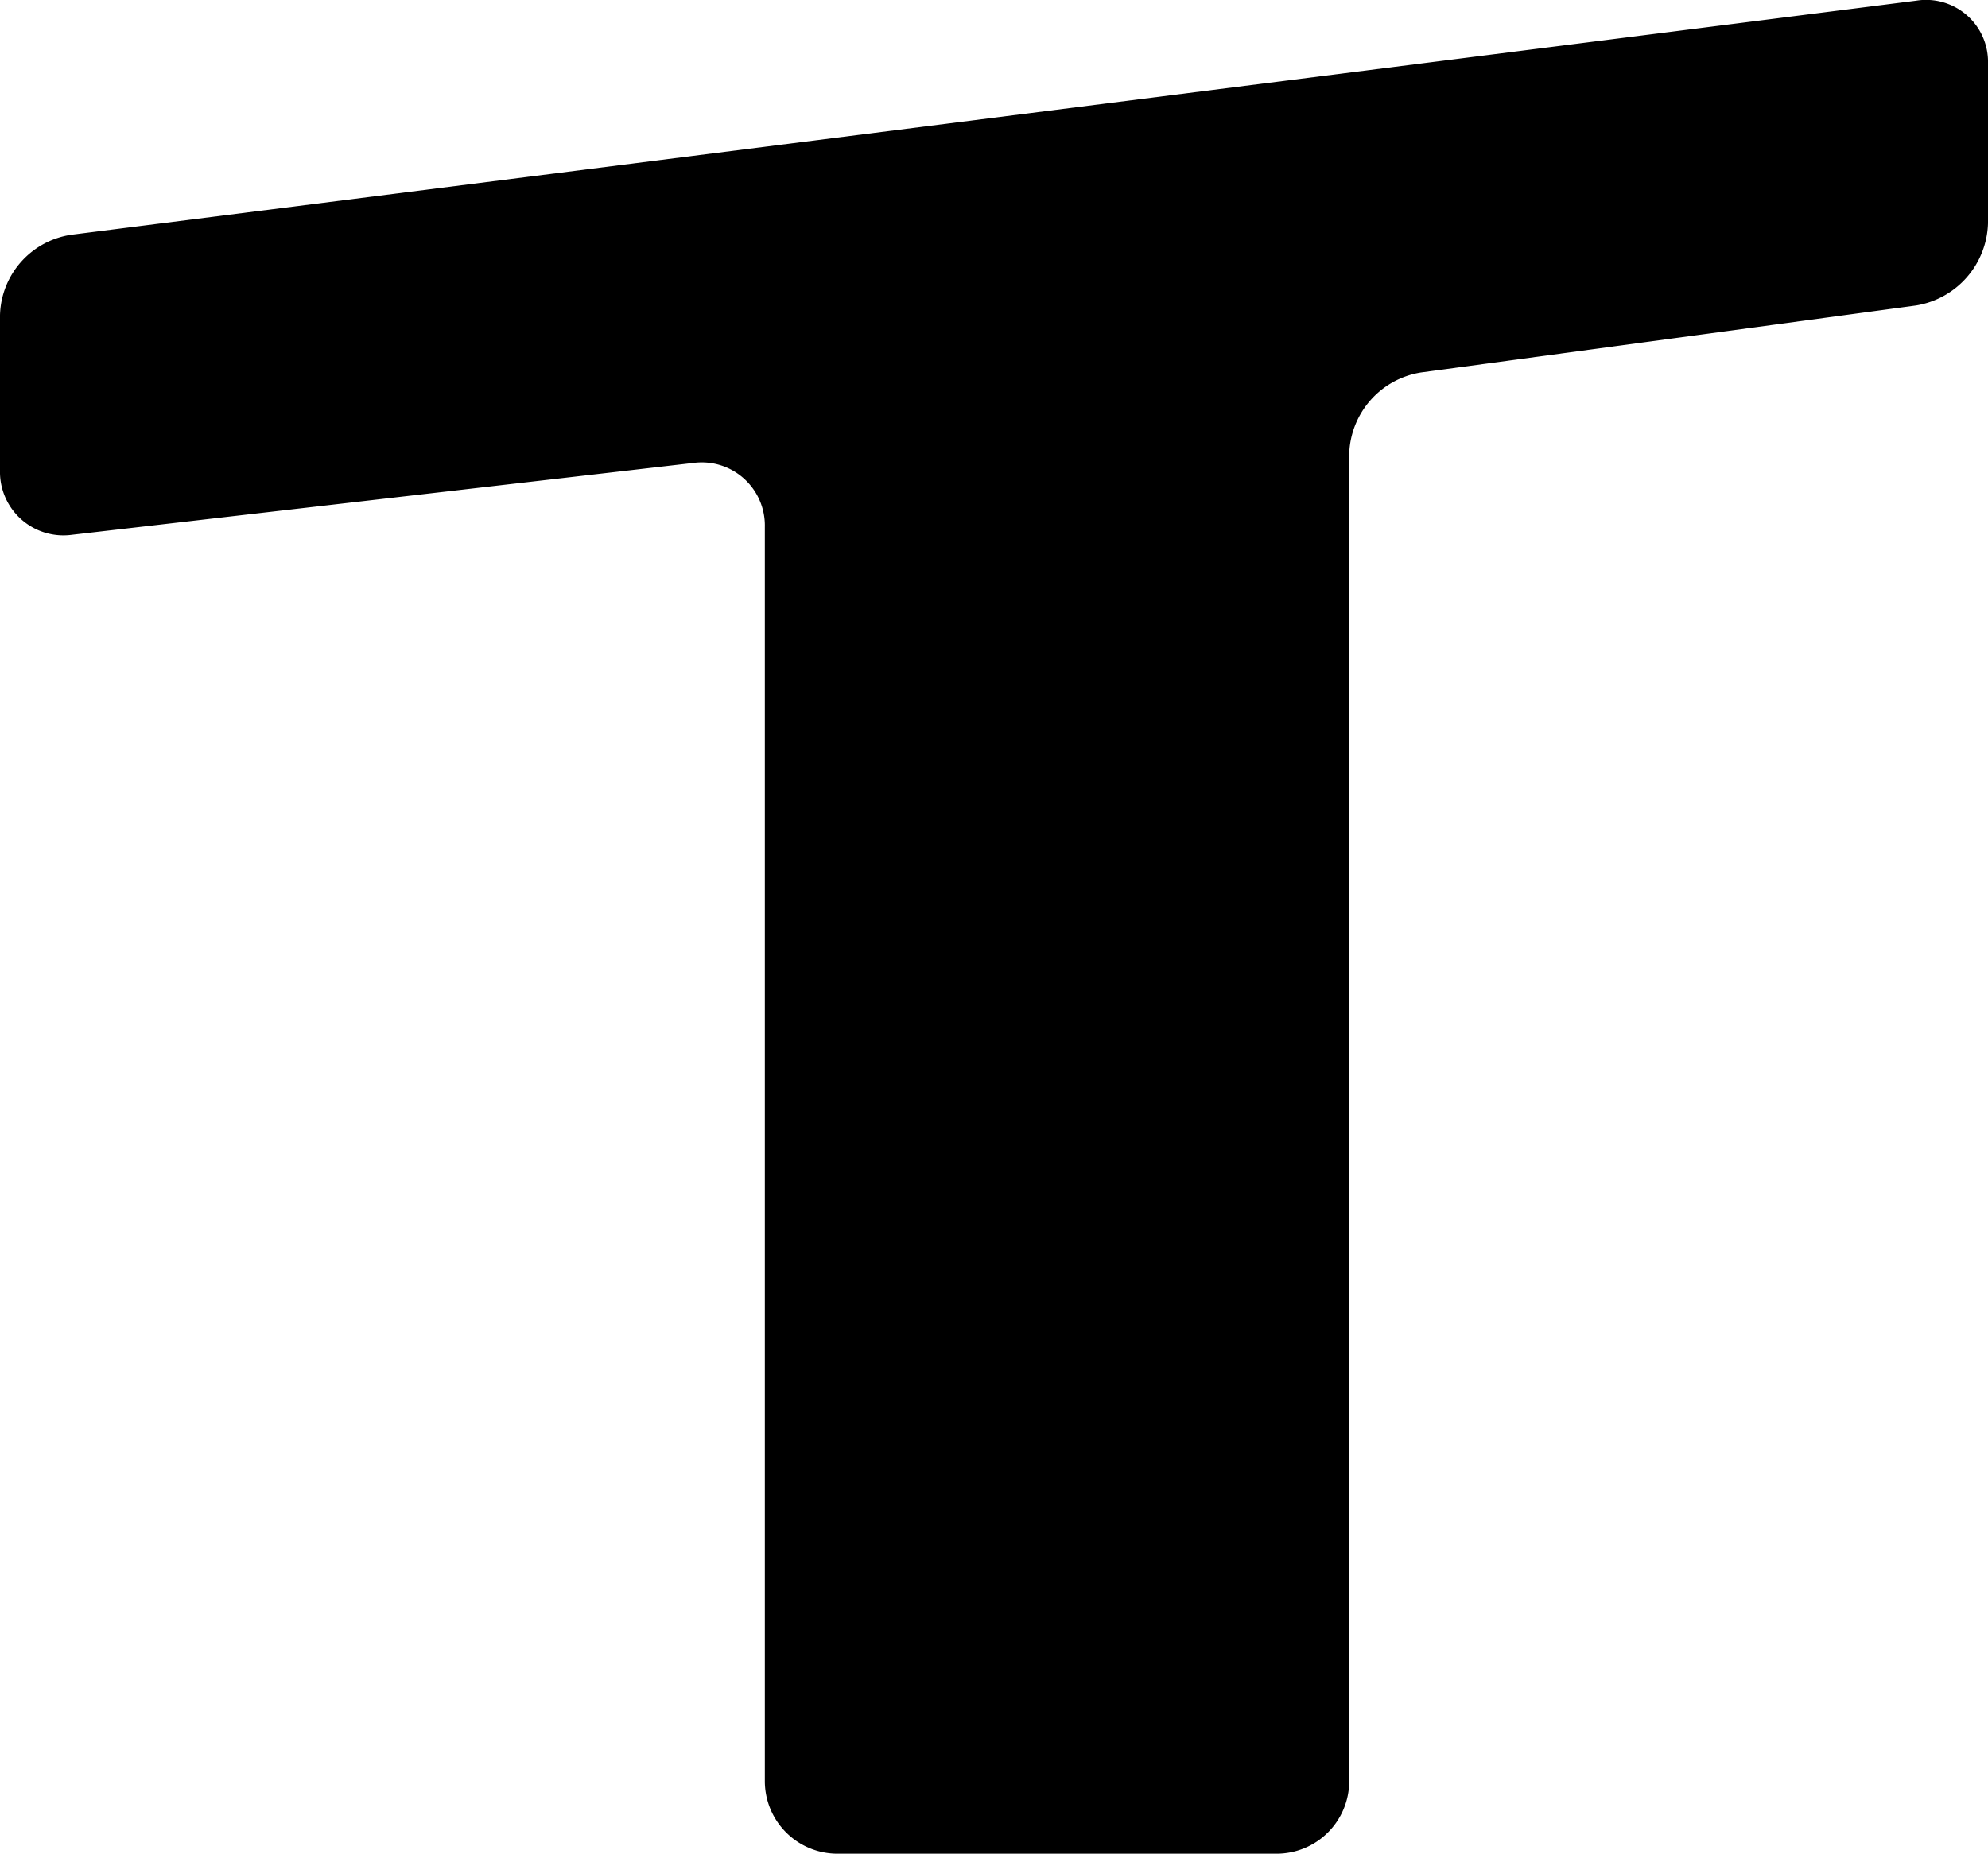
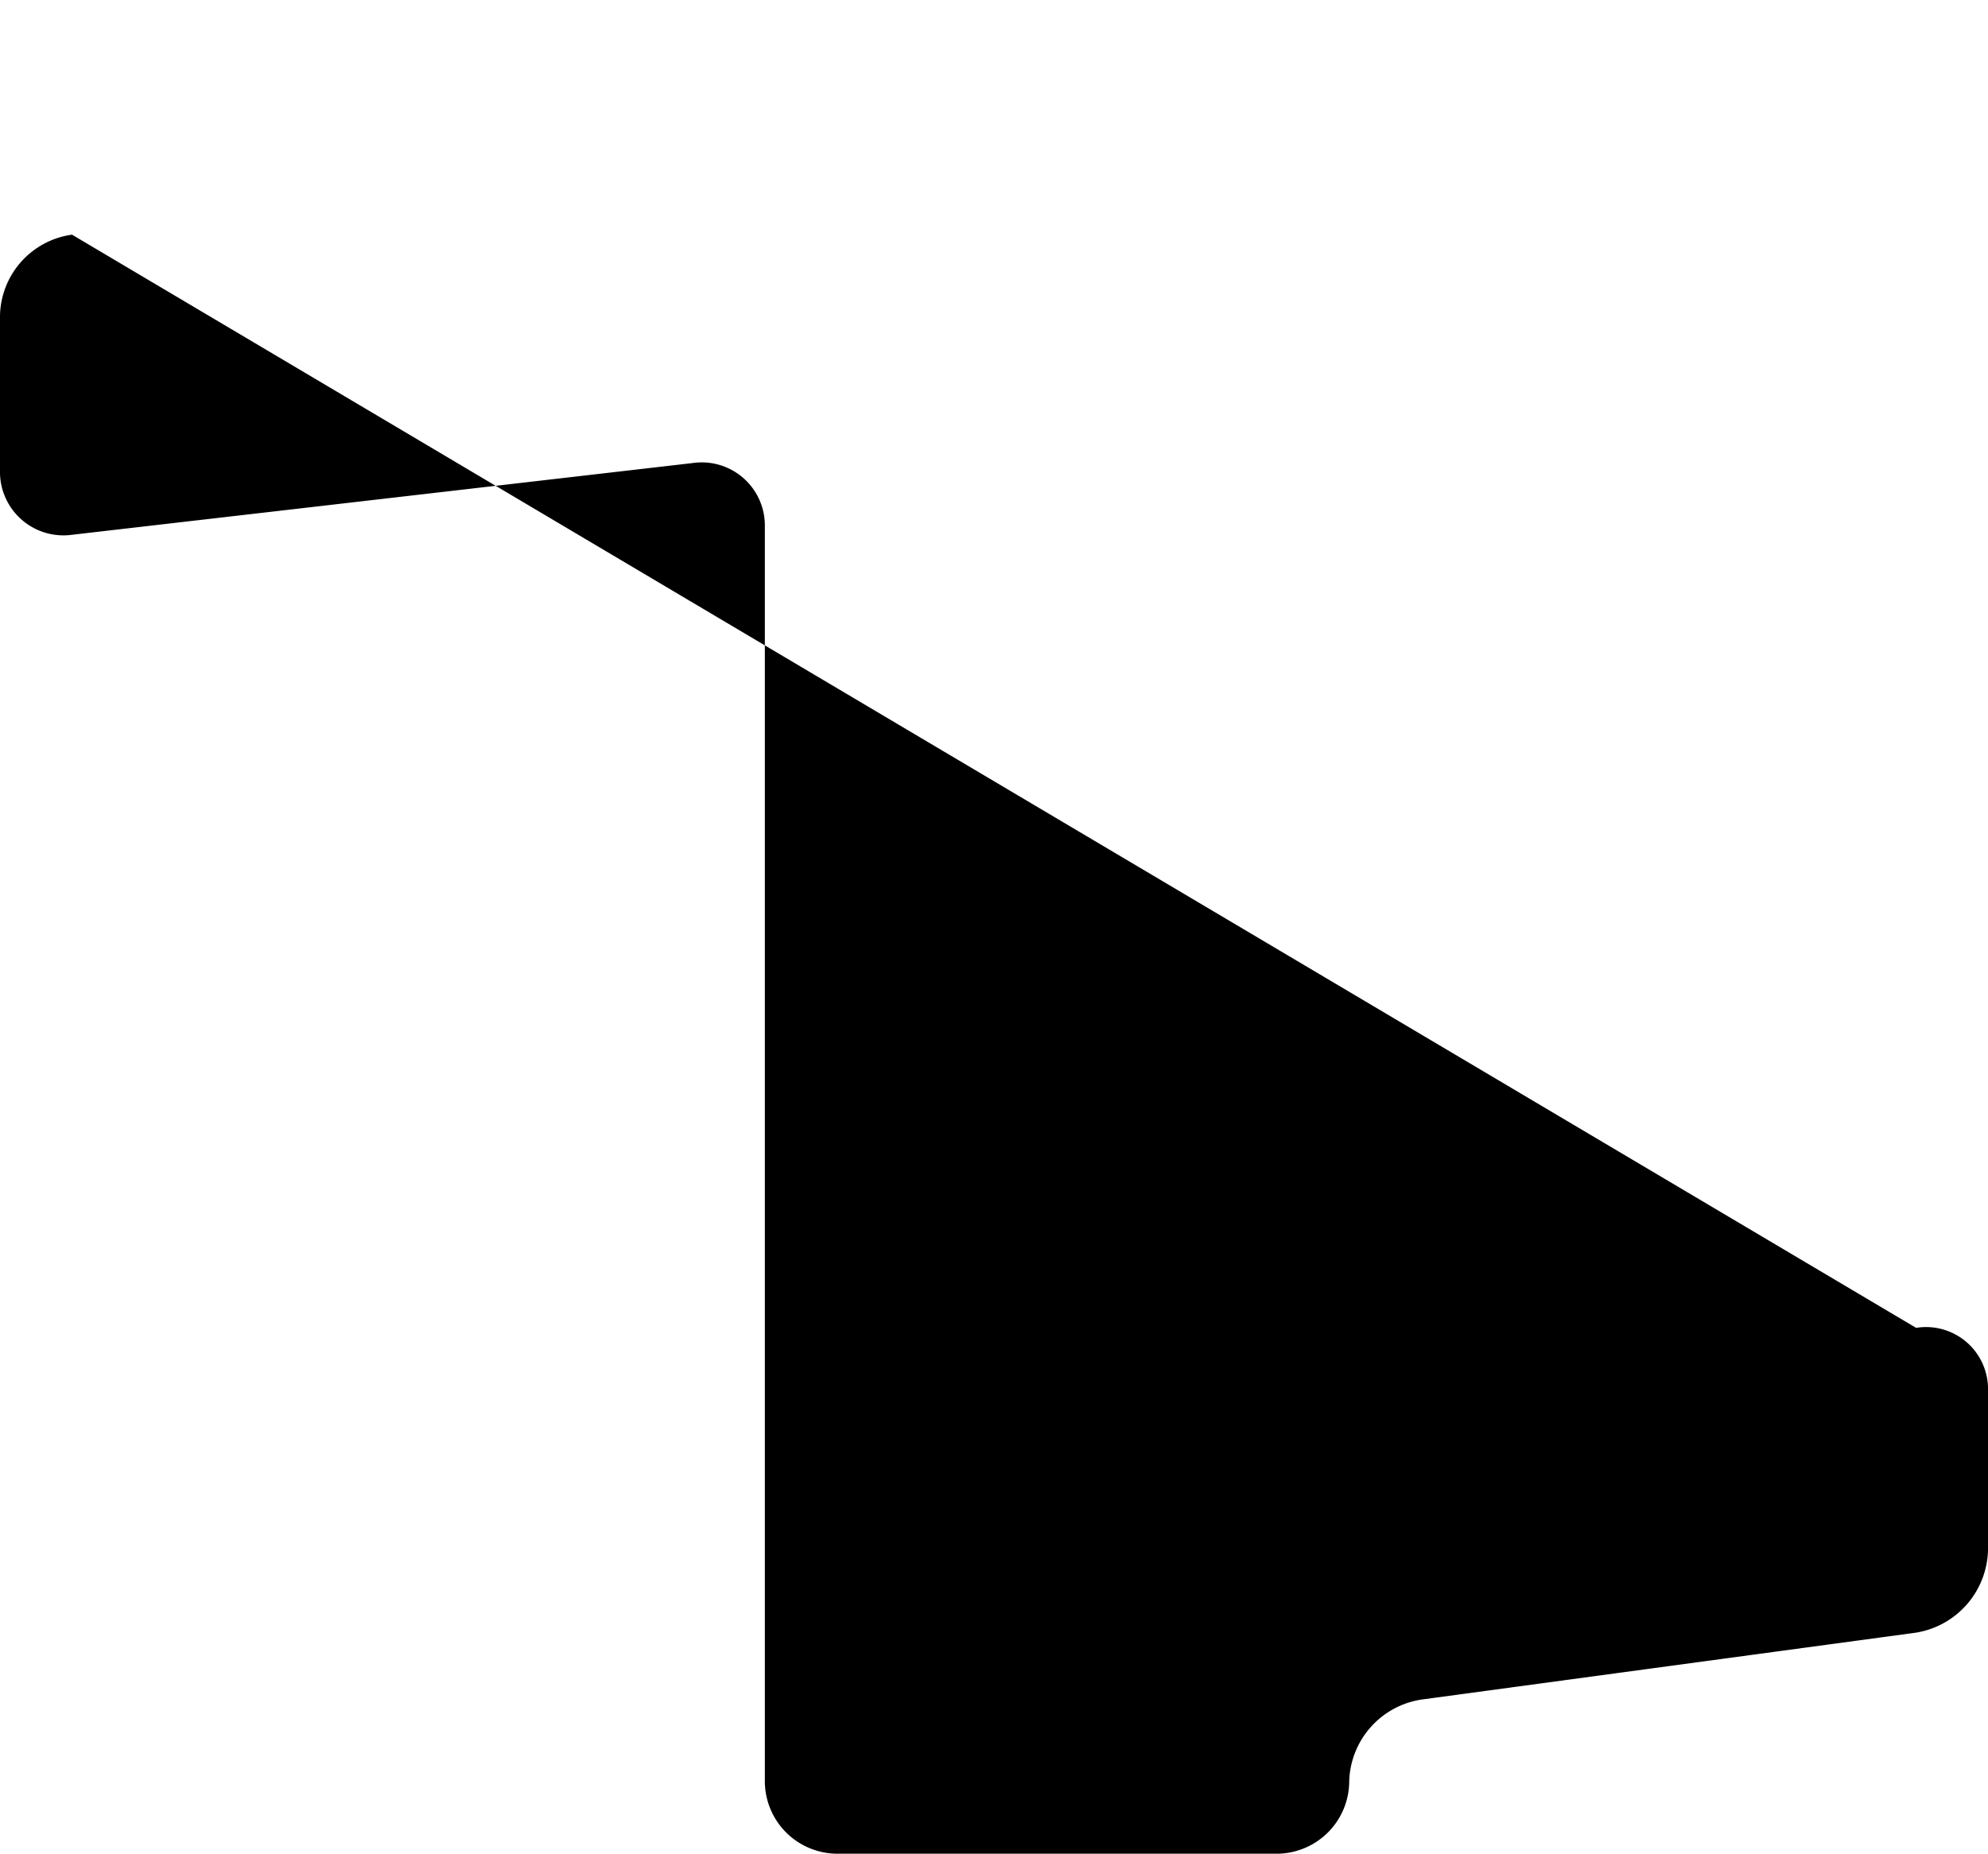
<svg xmlns="http://www.w3.org/2000/svg" width="92.372" height="86.152" viewBox="0 0 92.372 86.152">
-   <path id="パス_697" data-name="パス 697" d="M3.879,119.487a3.879,3.879,0,0,0-3.346,3.747v7.214a2.948,2.948,0,0,0,3.346,2.987L32.725,130.1a2.932,2.932,0,0,1,3.346,2.971v58.3a3.375,3.375,0,0,0,3.367,3.361H59.857a3.375,3.375,0,0,0,3.367-3.361v-61.68a3.957,3.957,0,0,1,3.337-3.8l23.007-3.114a3.986,3.986,0,0,0,3.337-3.824v-7.418a2.88,2.88,0,0,0-3.34-2.922Z" transform="translate(-0.533 -108.581)" />
+   <path id="パス_697" data-name="パス 697" d="M3.879,119.487a3.879,3.879,0,0,0-3.346,3.747v7.214a2.948,2.948,0,0,0,3.346,2.987L32.725,130.1a2.932,2.932,0,0,1,3.346,2.971v58.3a3.375,3.375,0,0,0,3.367,3.361H59.857a3.375,3.375,0,0,0,3.367-3.361a3.957,3.957,0,0,1,3.337-3.8l23.007-3.114a3.986,3.986,0,0,0,3.337-3.824v-7.418a2.88,2.88,0,0,0-3.34-2.922Z" transform="translate(-0.533 -108.581)" />
</svg>